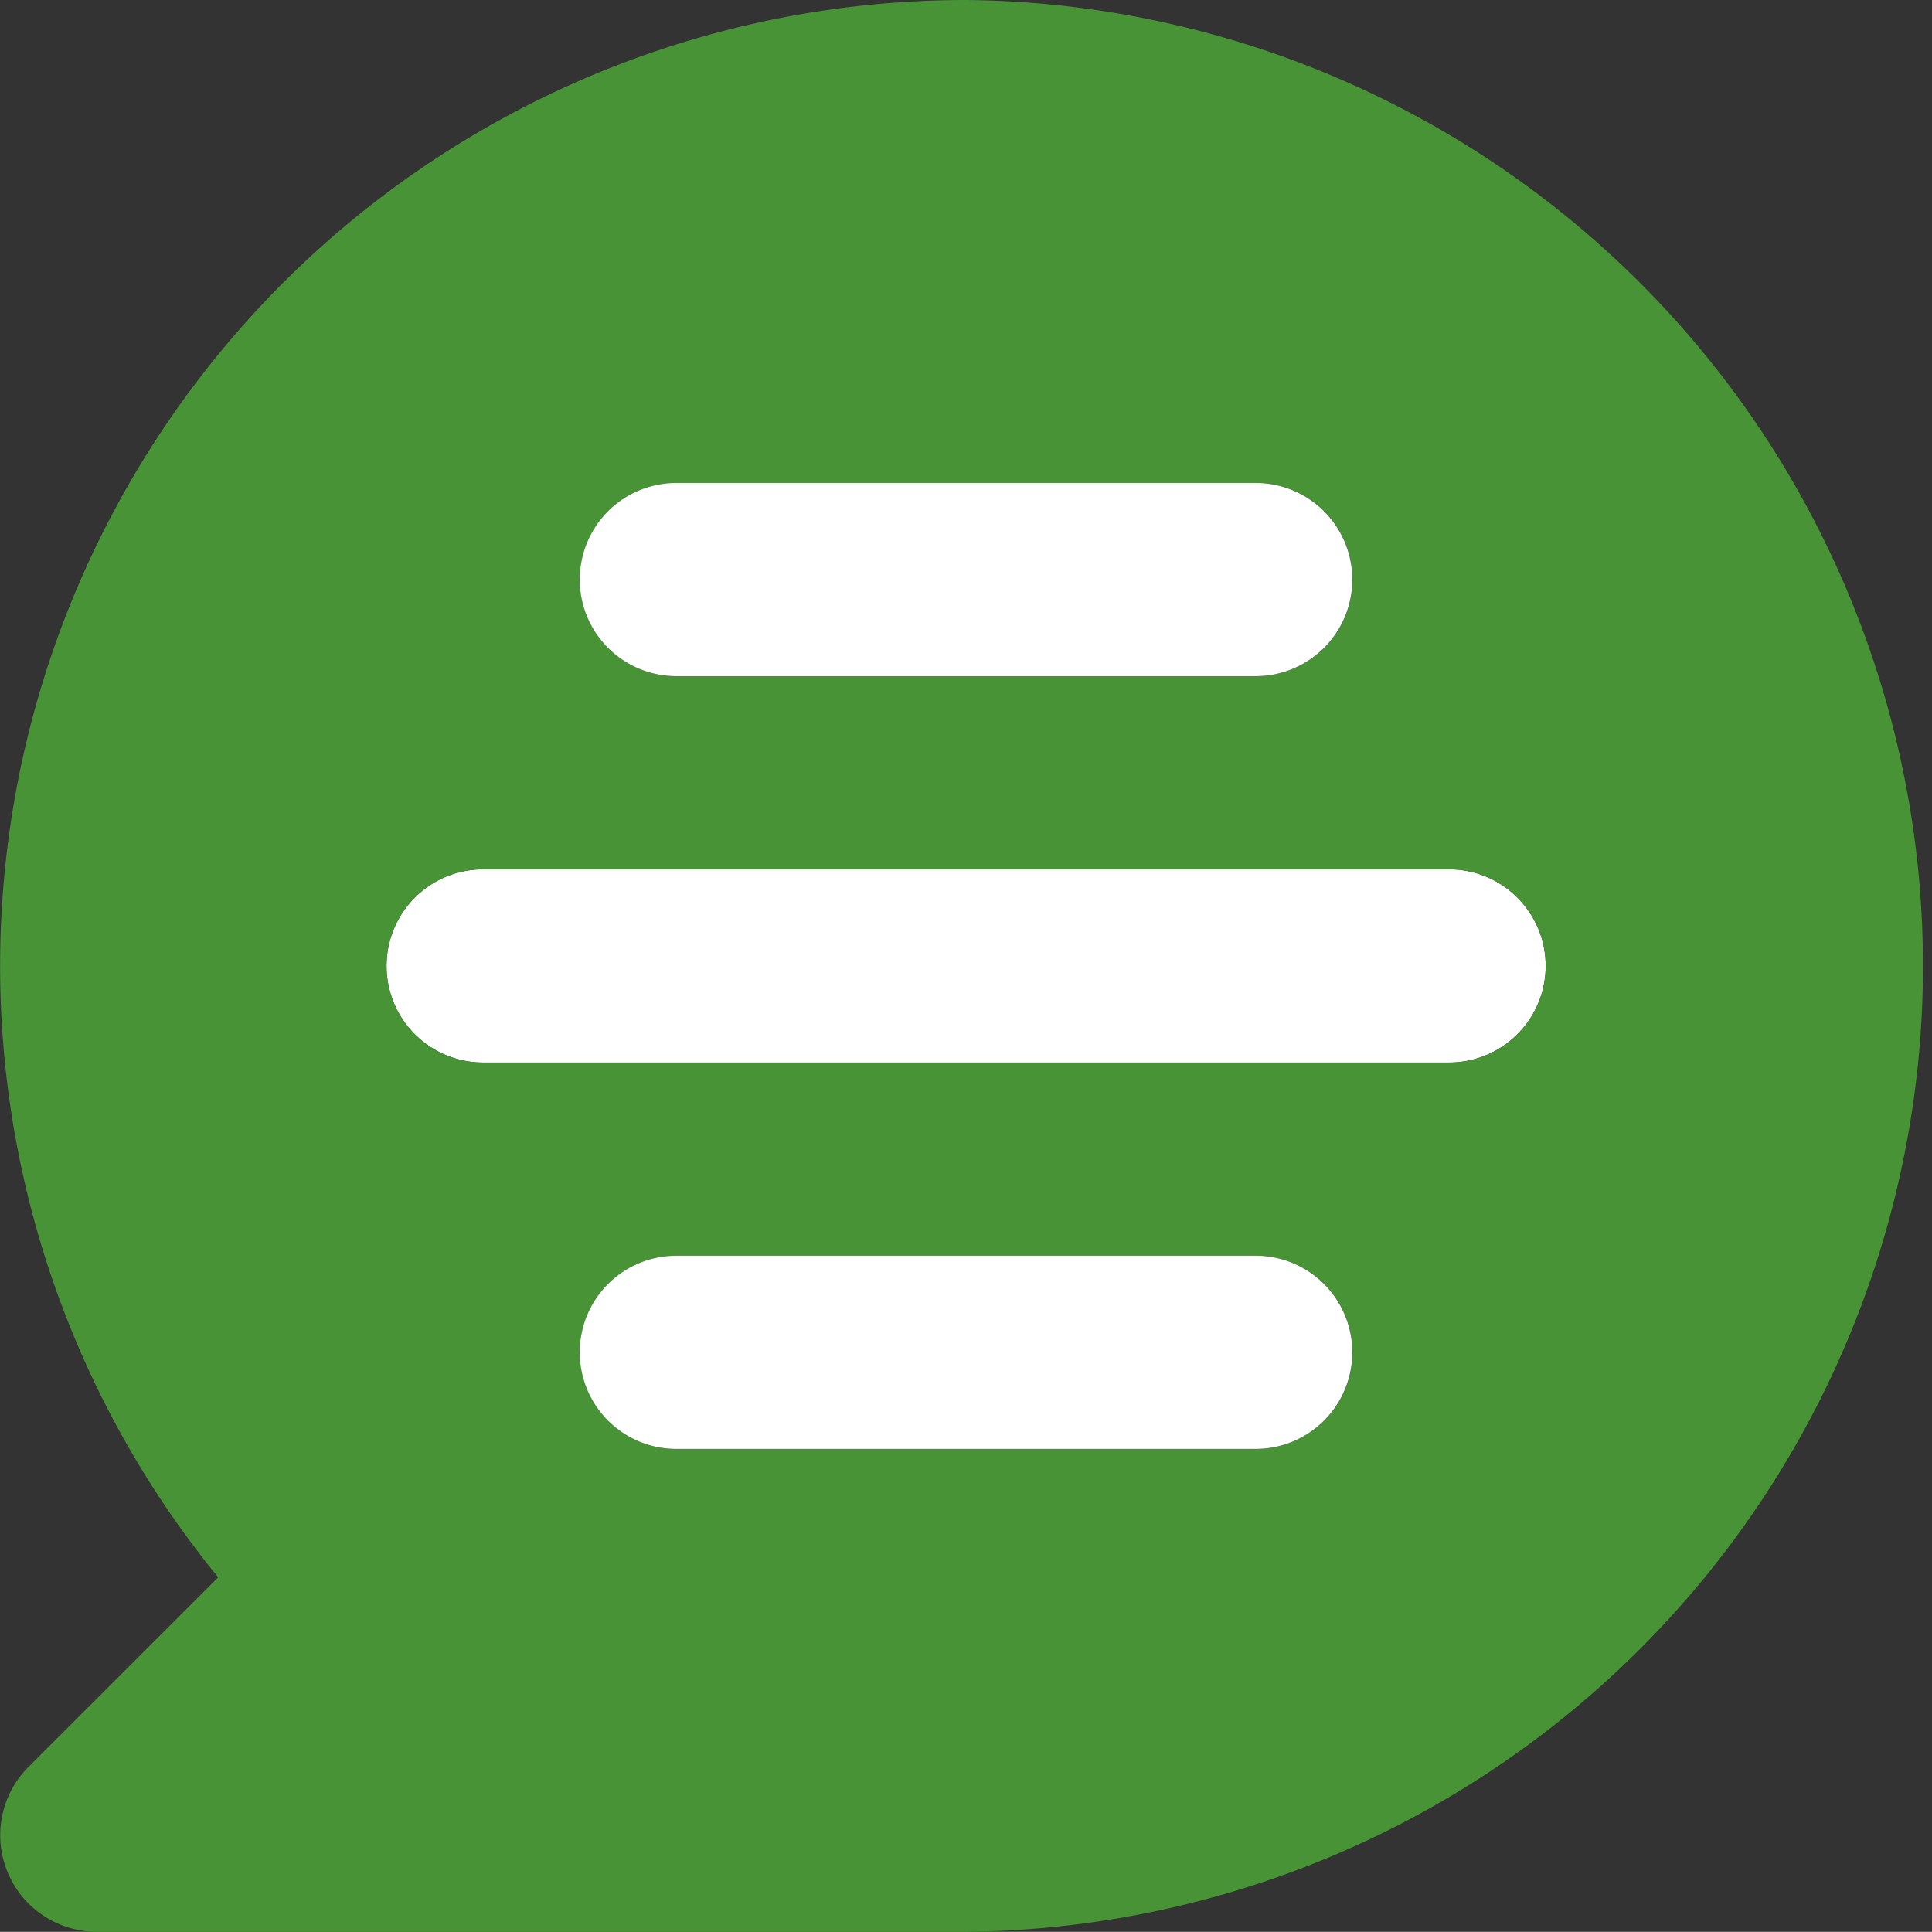
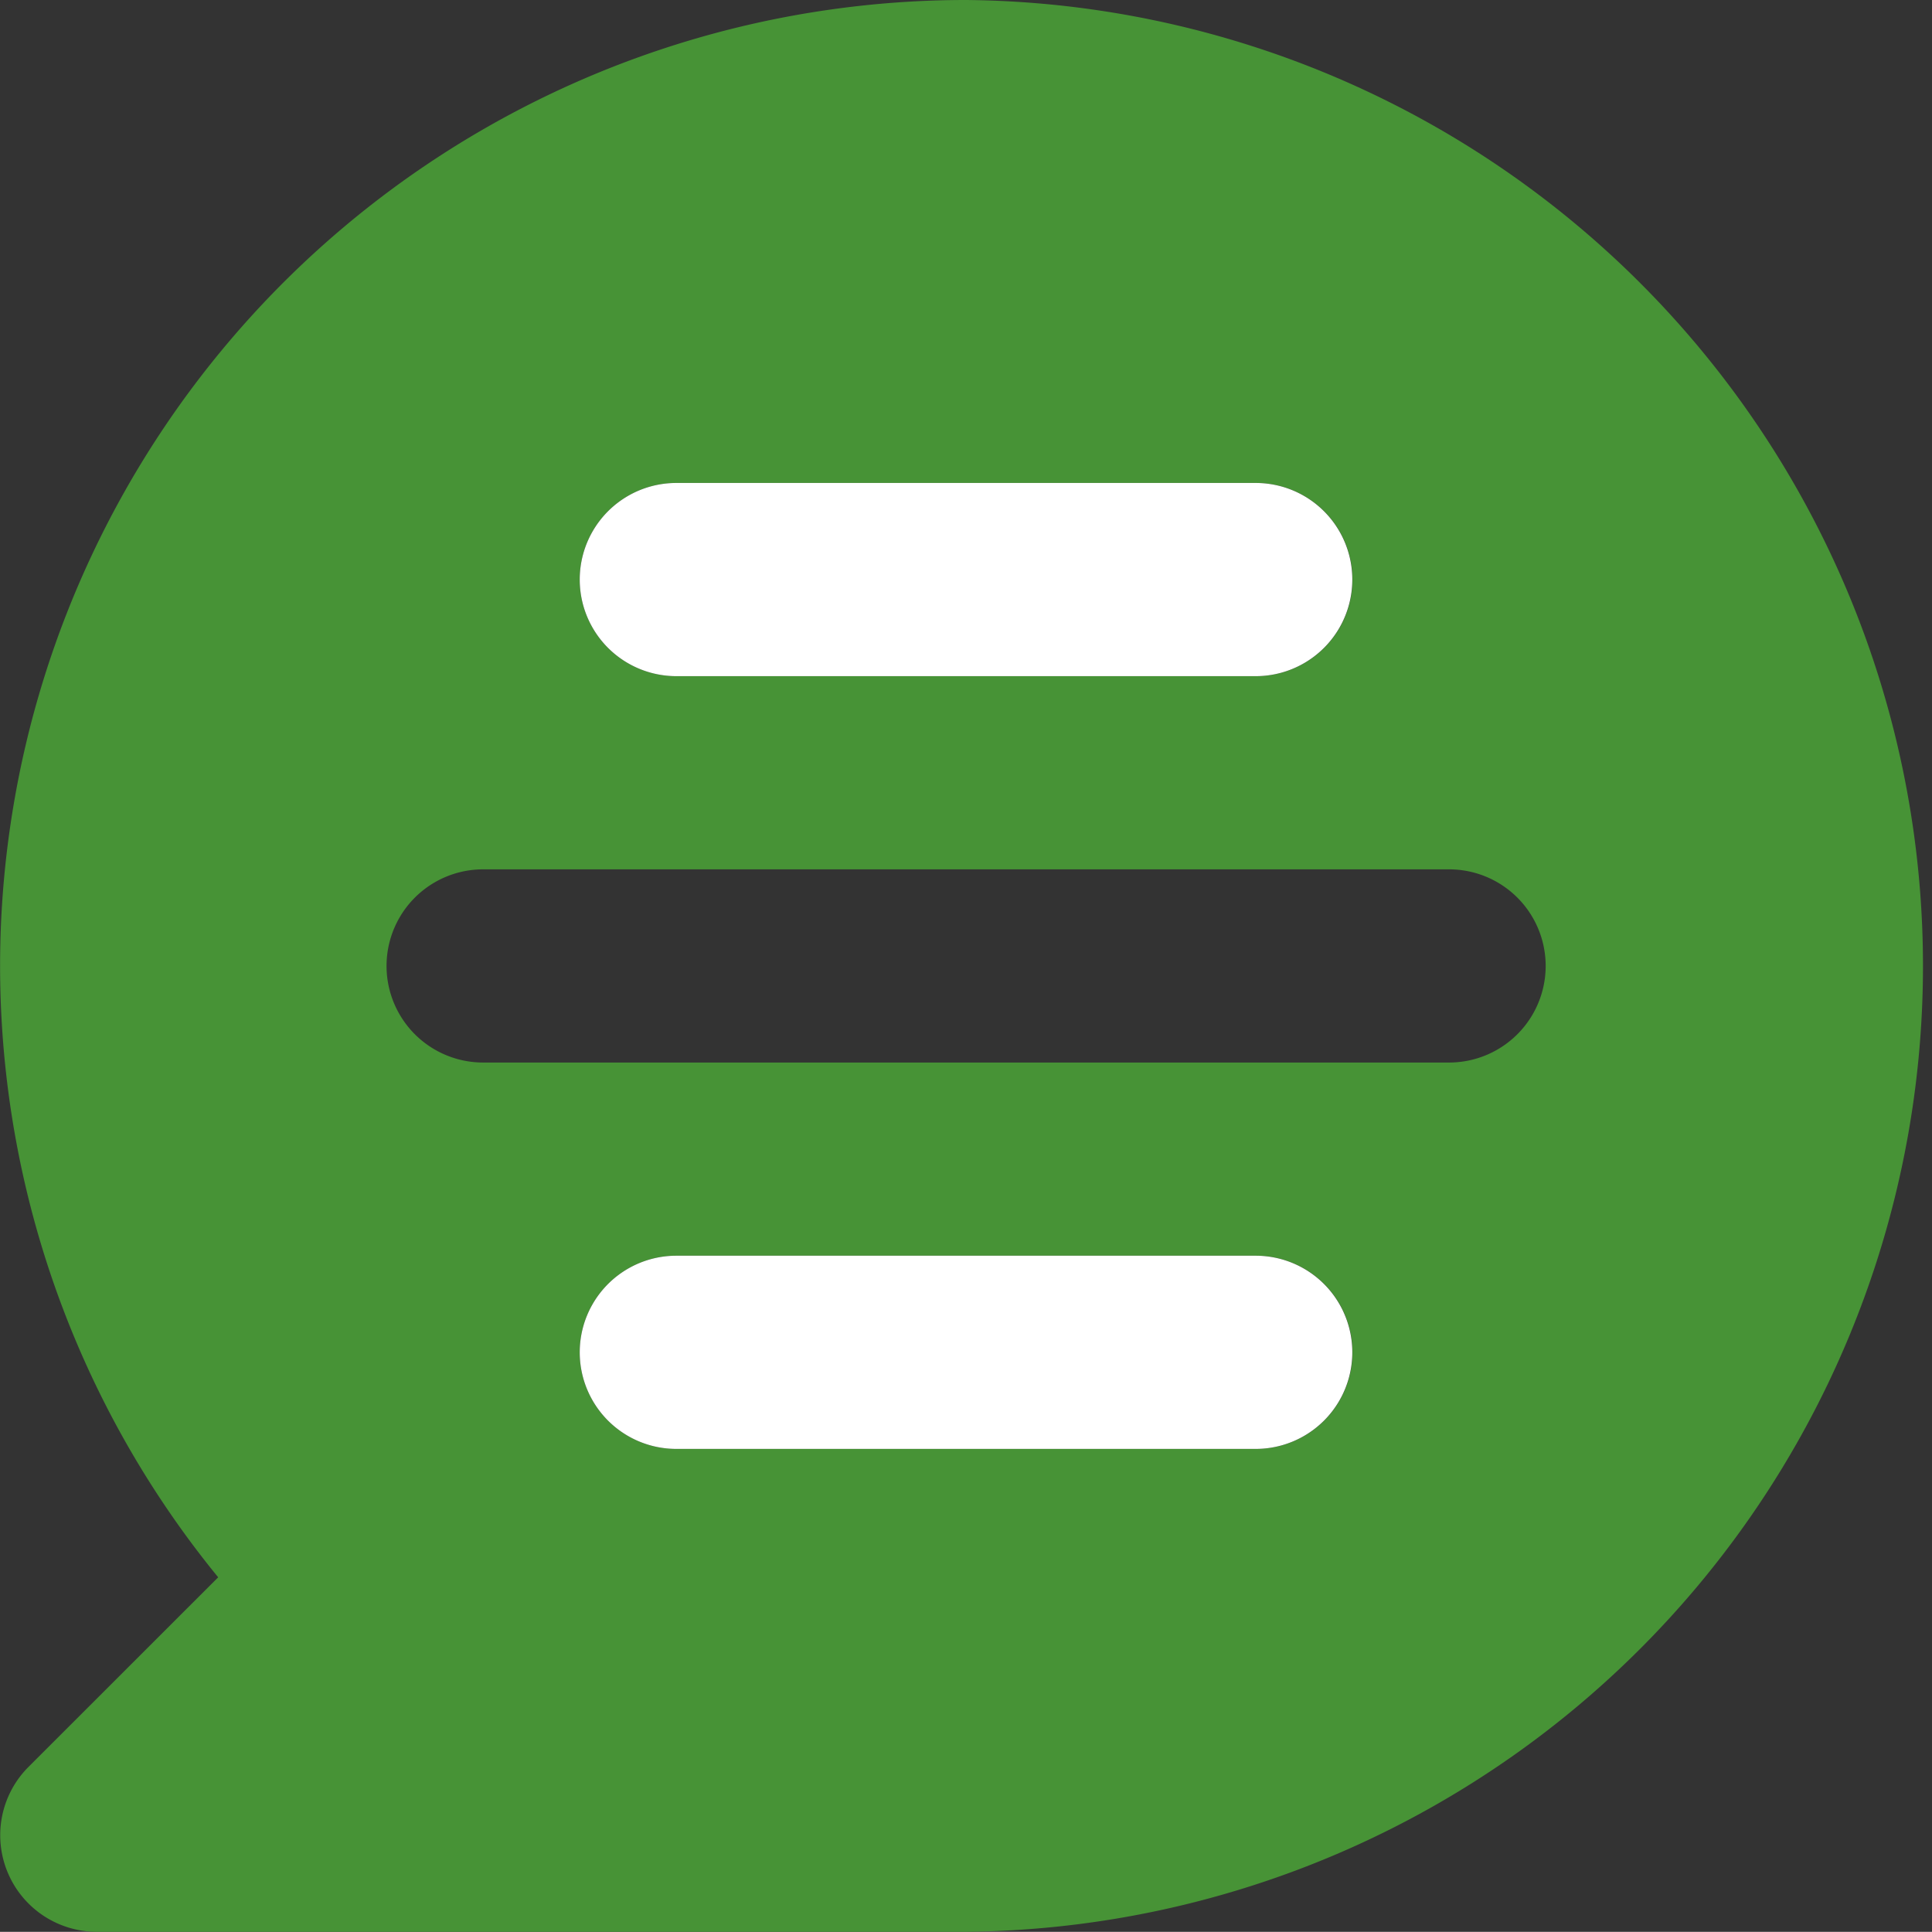
<svg xmlns="http://www.w3.org/2000/svg" width="45.443" height="45.439" viewBox="0 0 45.443 45.439">
  <rect x="0" y="0" width="45.443" height="45.439" fill="#333333" stroke="none" />
  <g id="chat-bubble" transform="translate(-1.998 -2)">
-     <path id="Path_541" data-name="Path 541" d="M30.992,15.544H8.272a2.272,2.272,0,0,1,0-4.544h22.72a2.272,2.272,0,1,1,0,4.544Z" transform="translate(5.09 11.448)" fill="#fff" />
    <path id="Path_542" data-name="Path 542" d="M24.722,2A22.72,22.72,0,0,0,7.13,39.1l-4.462,4.46a2.272,2.272,0,0,0,1.606,3.878H24.722A22.72,22.72,0,0,0,24.722,2ZM17.906,13.36H31.538a2.272,2.272,0,1,1,0,4.544H17.906a2.272,2.272,0,1,1,0-4.544Zm13.632,22.72H17.906a2.272,2.272,0,0,1,0-4.544H31.538a2.272,2.272,0,0,1,0,4.544Zm4.544-9.088H13.362a2.272,2.272,0,0,1,0-4.544h22.72a2.272,2.272,0,0,1,0,4.544Z" transform="translate(0 0)" fill="#479336" />
    <path id="Path_543" data-name="Path 543" d="M23.9,29.72H10.272a2.272,2.272,0,1,1,0-4.544H23.9a2.272,2.272,0,0,1,0,4.544Zm0-18.176H10.272a2.272,2.272,0,1,1,0-4.544H23.9a2.272,2.272,0,1,1,0,4.544Z" transform="translate(7.634 6.36)" fill="#fff" />
  </g>
</svg>